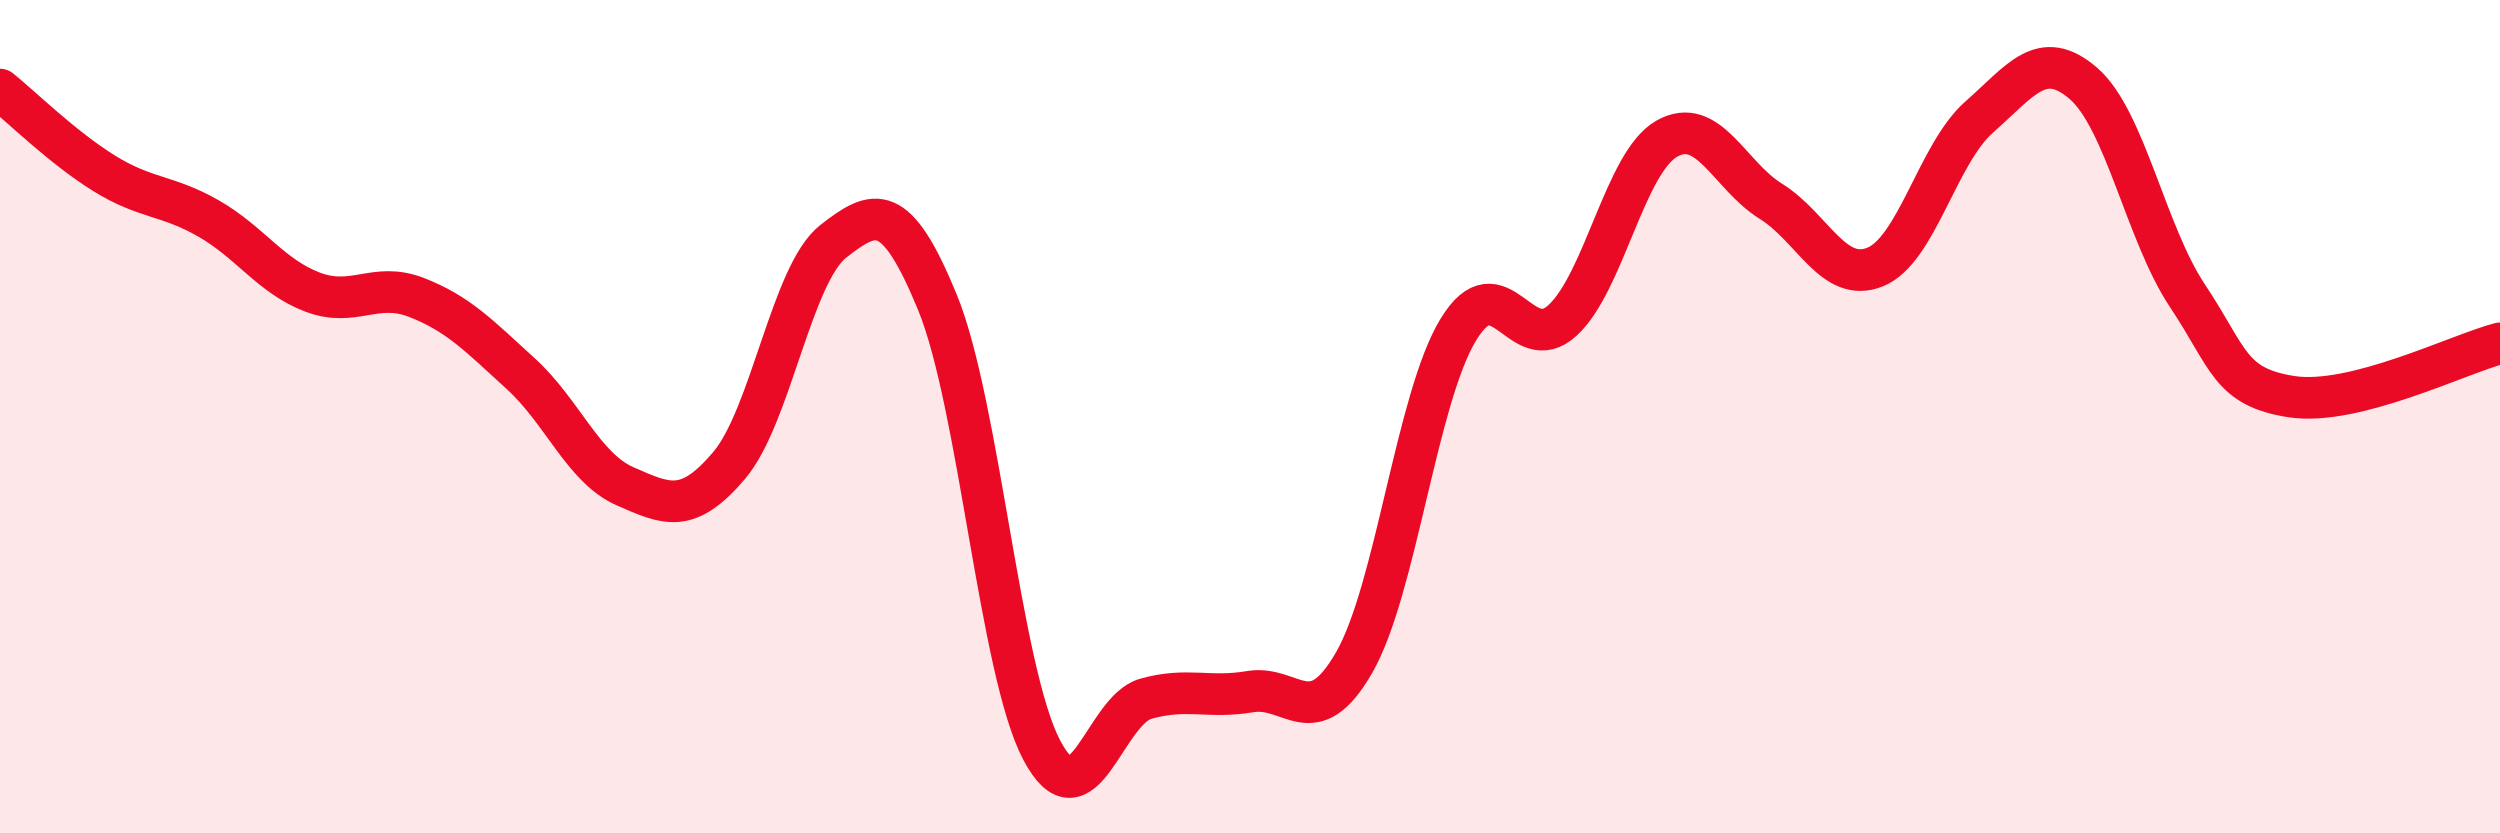
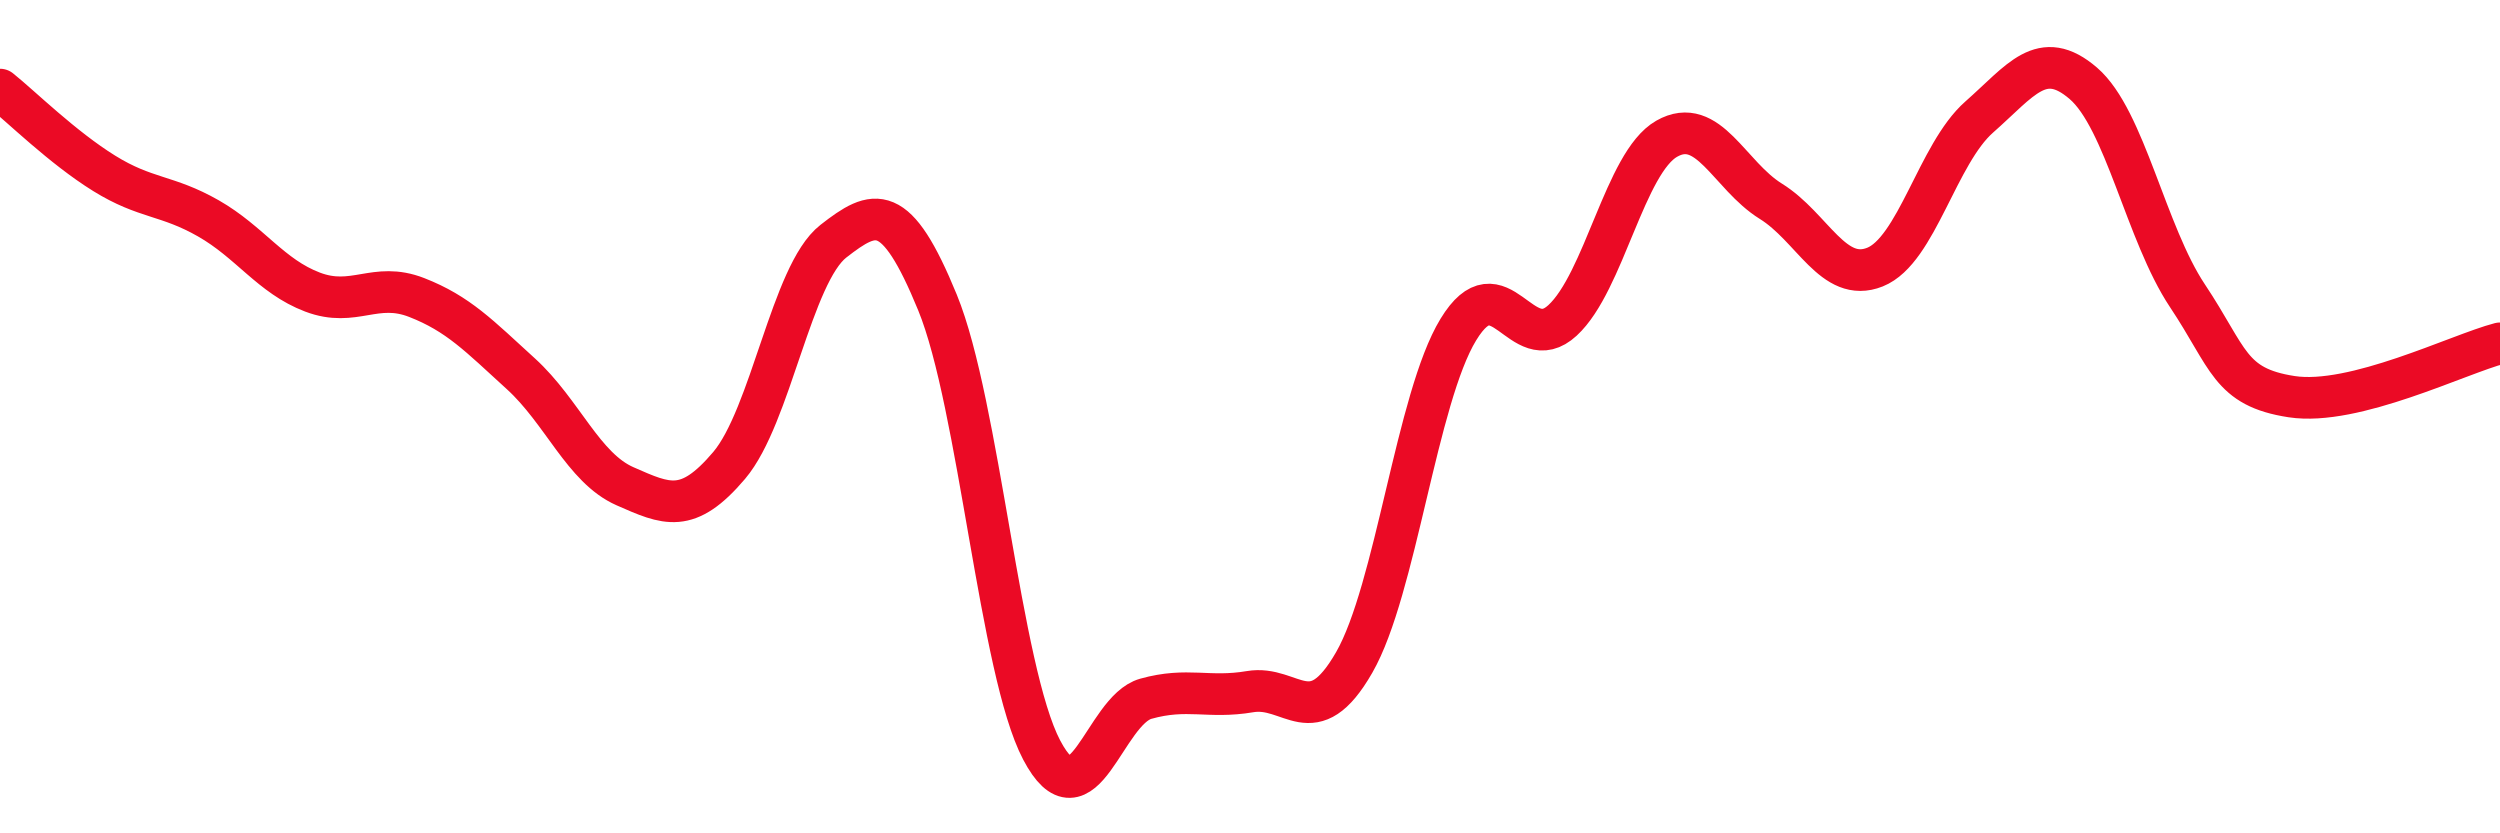
<svg xmlns="http://www.w3.org/2000/svg" width="60" height="20" viewBox="0 0 60 20">
-   <path d="M 0,2.15 C 0.5,2.55 1.5,3.54 2.5,4.16 C 3.5,4.78 4,4.67 5,5.24 C 6,5.81 6.5,6.63 7.5,7.01 C 8.5,7.39 9,6.75 10,7.14 C 11,7.53 11.5,8.06 12.5,8.97 C 13.5,9.88 14,11.23 15,11.67 C 16,12.11 16.5,12.35 17.5,11.17 C 18.5,9.99 19,6.57 20,5.79 C 21,5.01 21.5,4.82 22.5,7.26 C 23.5,9.7 24,16.1 25,18 C 26,19.9 26.5,17.05 27.5,16.77 C 28.5,16.49 29,16.77 30,16.6 C 31,16.43 31.5,17.64 32.5,15.9 C 33.5,14.16 34,9.55 35,7.91 C 36,6.27 36.5,8.61 37.5,7.69 C 38.5,6.77 39,3.9 40,3.33 C 41,2.76 41.5,4.21 42.5,4.83 C 43.5,5.45 44,6.81 45,6.41 C 46,6.01 46.5,3.69 47.5,2.81 C 48.5,1.93 49,1.14 50,2 C 51,2.86 51.5,5.6 52.5,7.1 C 53.5,8.6 53.5,9.29 55,9.52 C 56.5,9.75 59,8.5 60,8.24L60 20L0 20Z" fill="#EB0A25" opacity="0.1" stroke-linecap="round" stroke-linejoin="round" />
  <path d="M 0,2.15 C 0.5,2.55 1.5,3.54 2.5,4.16 C 3.5,4.78 4,4.67 5,5.24 C 6,5.81 6.5,6.63 7.5,7.01 C 8.5,7.39 9,6.75 10,7.14 C 11,7.53 11.5,8.06 12.5,8.97 C 13.5,9.88 14,11.23 15,11.67 C 16,12.11 16.5,12.35 17.5,11.17 C 18.5,9.99 19,6.57 20,5.79 C 21,5.01 21.5,4.82 22.5,7.26 C 23.5,9.7 24,16.1 25,18 C 26,19.9 26.5,17.05 27.5,16.77 C 28.5,16.49 29,16.77 30,16.6 C 31,16.43 31.5,17.64 32.5,15.9 C 33.5,14.16 34,9.55 35,7.91 C 36,6.27 36.5,8.61 37.5,7.69 C 38.5,6.77 39,3.9 40,3.33 C 41,2.76 41.5,4.21 42.5,4.83 C 43.5,5.45 44,6.81 45,6.41 C 46,6.01 46.5,3.69 47.5,2.81 C 48.5,1.93 49,1.14 50,2 C 51,2.86 51.5,5.6 52.5,7.1 C 53.5,8.6 53.5,9.29 55,9.52 C 56.5,9.75 59,8.5 60,8.24" stroke="#EB0A25" stroke-width="1" fill="none" stroke-linecap="round" stroke-linejoin="round" />
</svg>